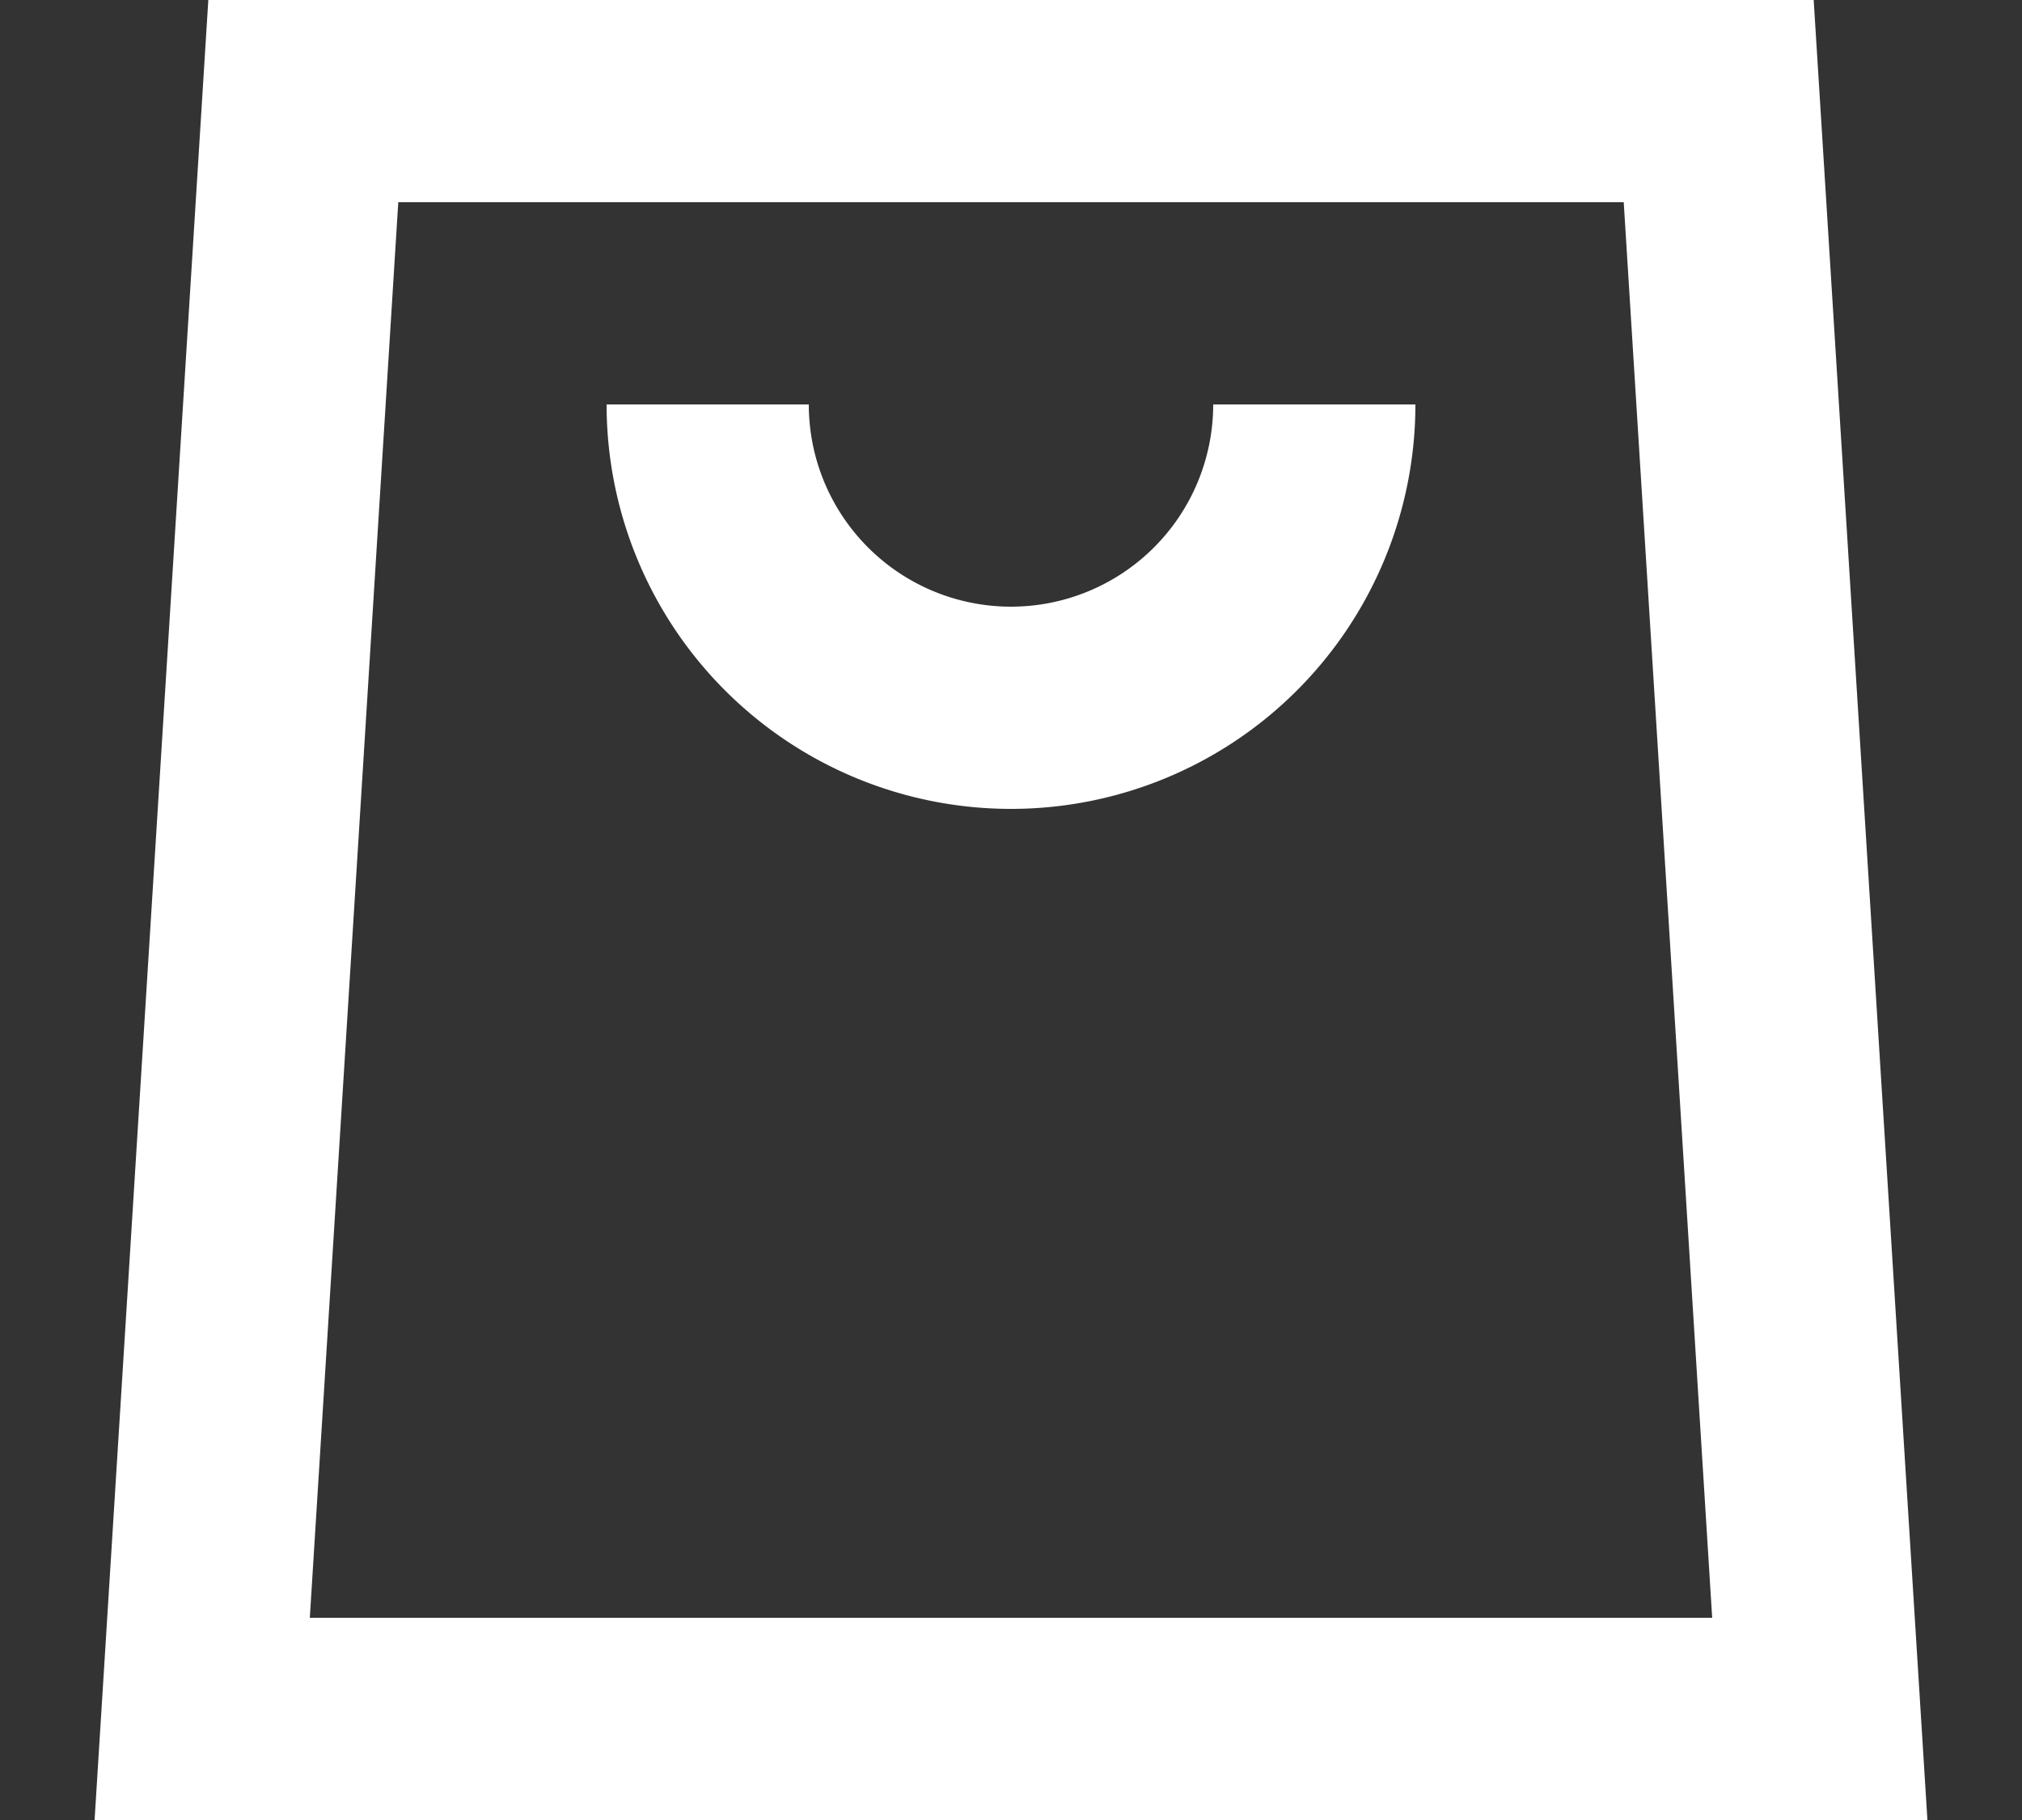
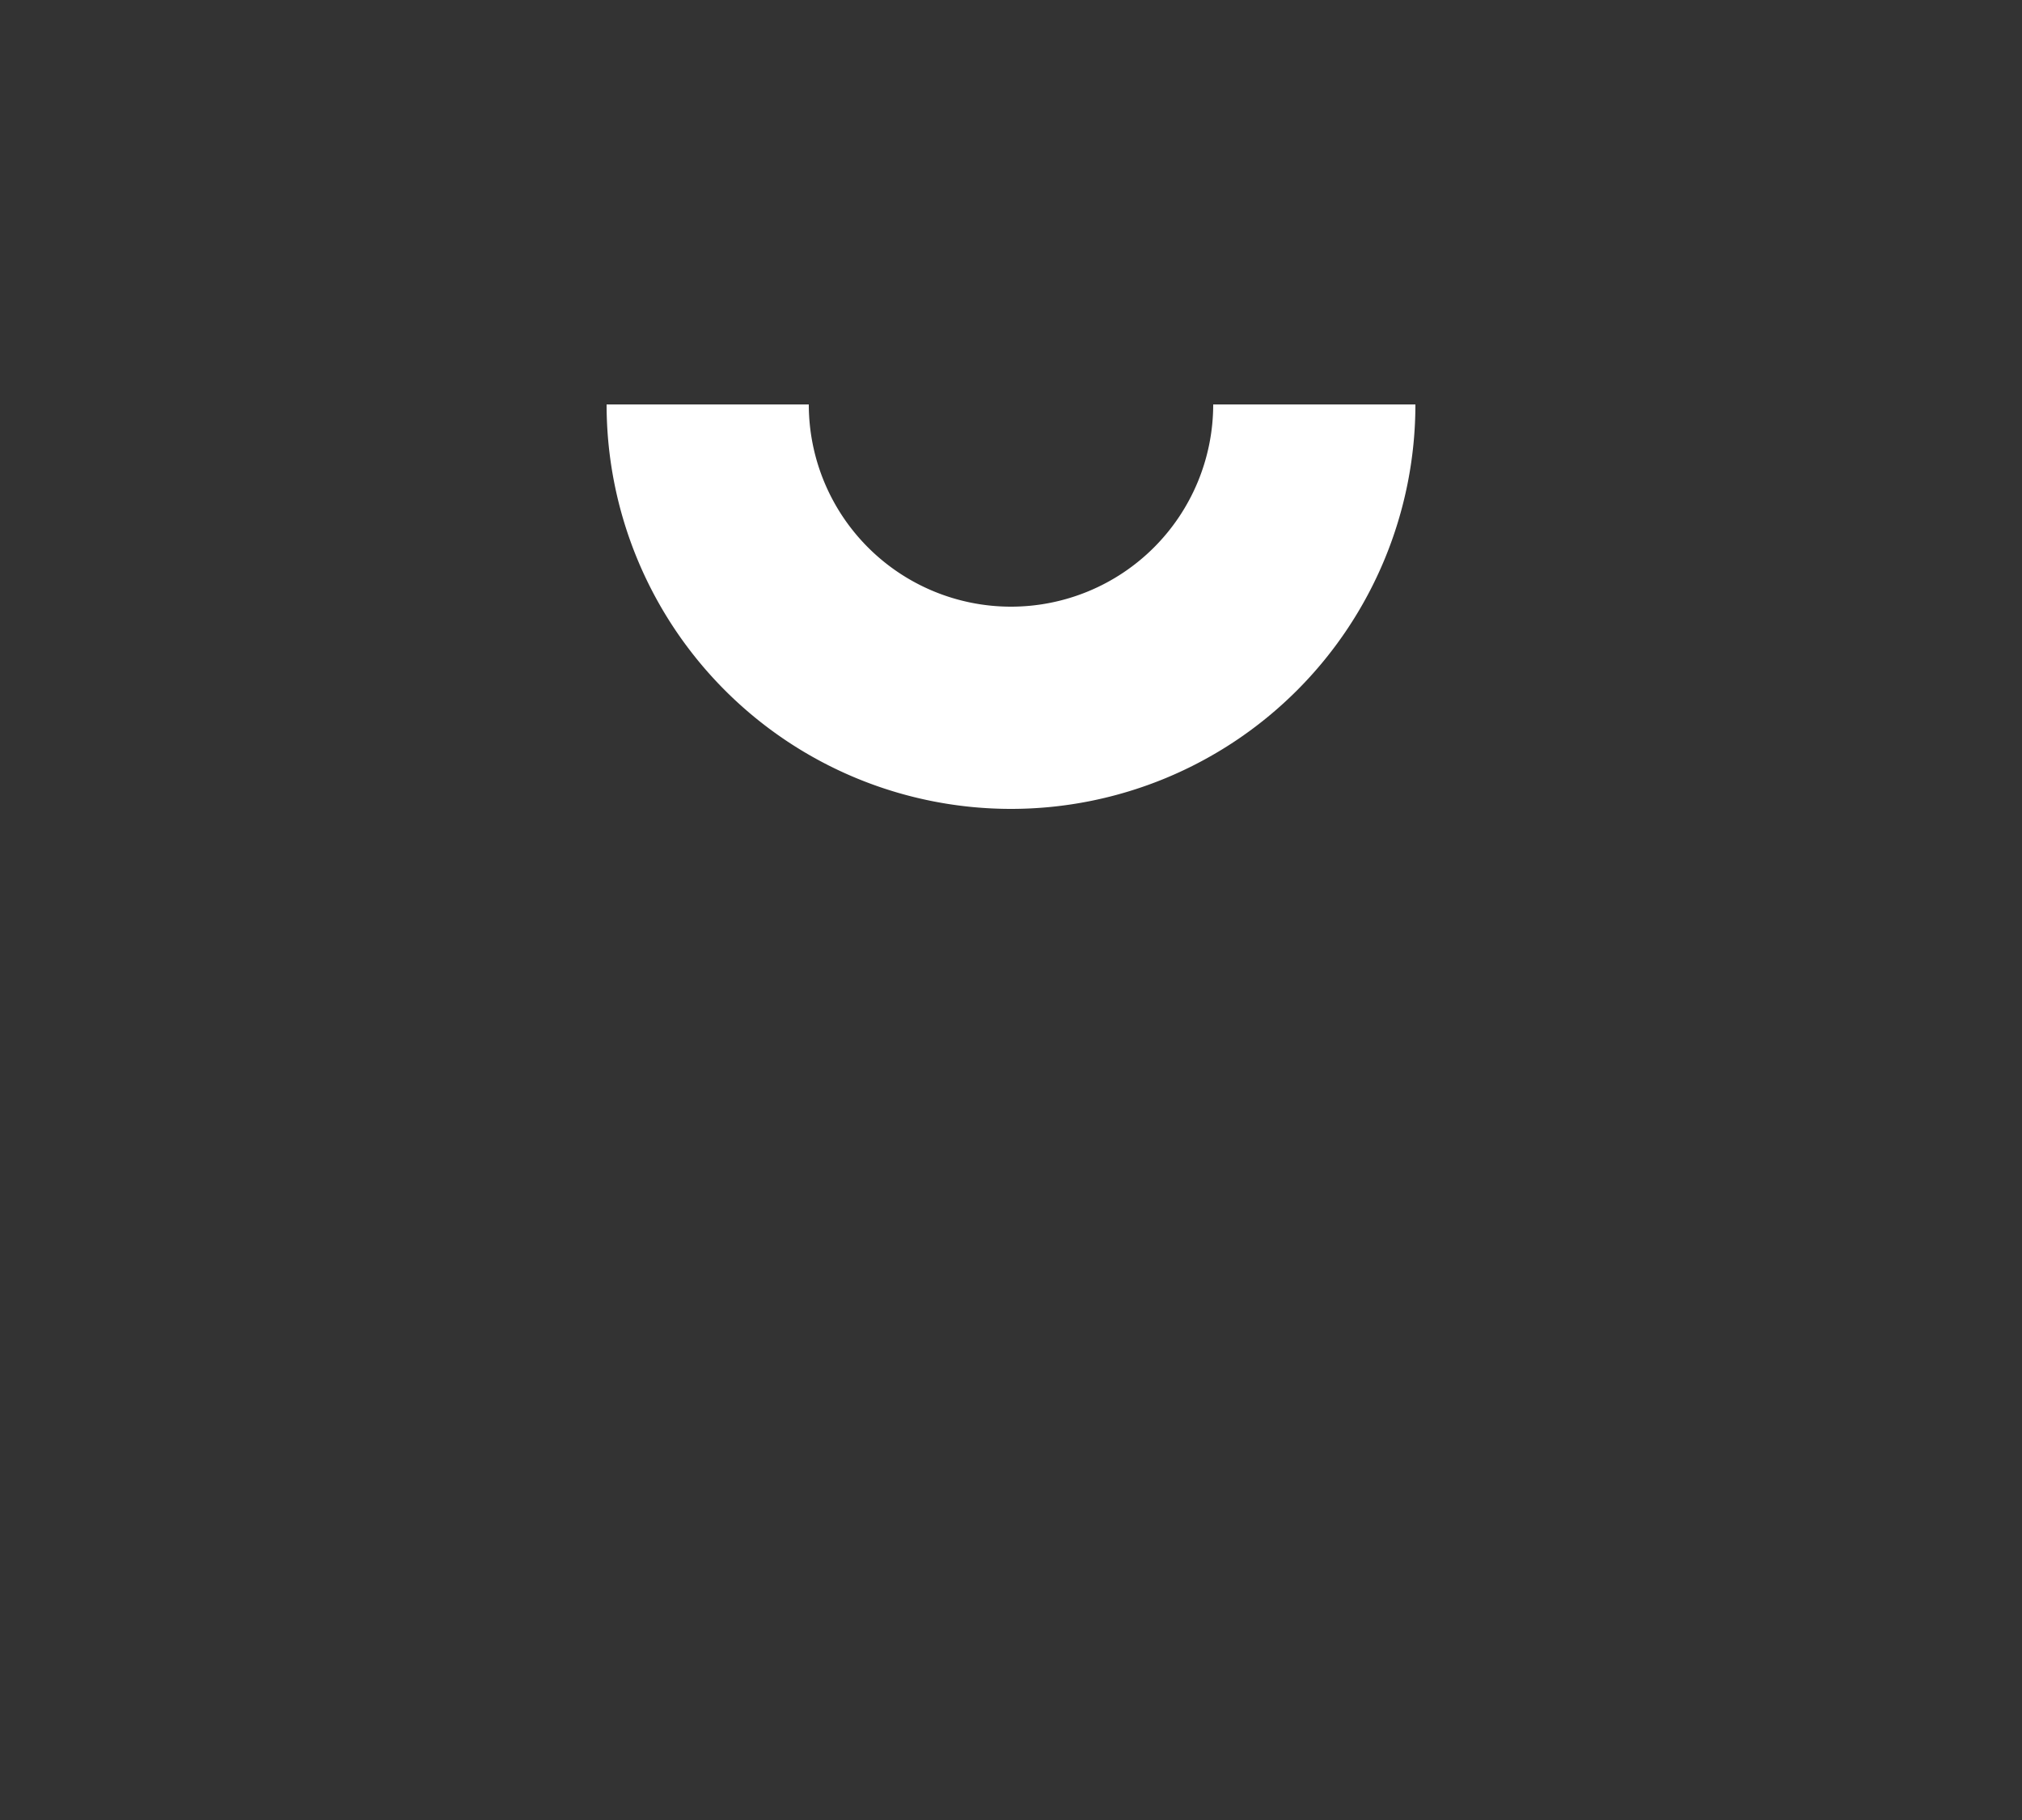
<svg focusable="false" width="20" height="18" class="icon icon--header-cart   " viewBox="0 0 20 18" fill="rgb(0, 0, 0)" style="color: rgb(255, 255, 255);">
  <rect x="0" y="0" width="20" height="18" fill="#333333" stroke="none" />
-   <path d="M3 1h14l1 16H2L3 1z" fill="none" stroke="rgb(255, 255, 255)" stroke-width="2px" />
  <path d="M7 4v0a3 3 0 003 3v0a3 3 0 003-3v0" fill="none" stroke="rgb(255, 255, 255)" stroke-width="2px" />
</svg>